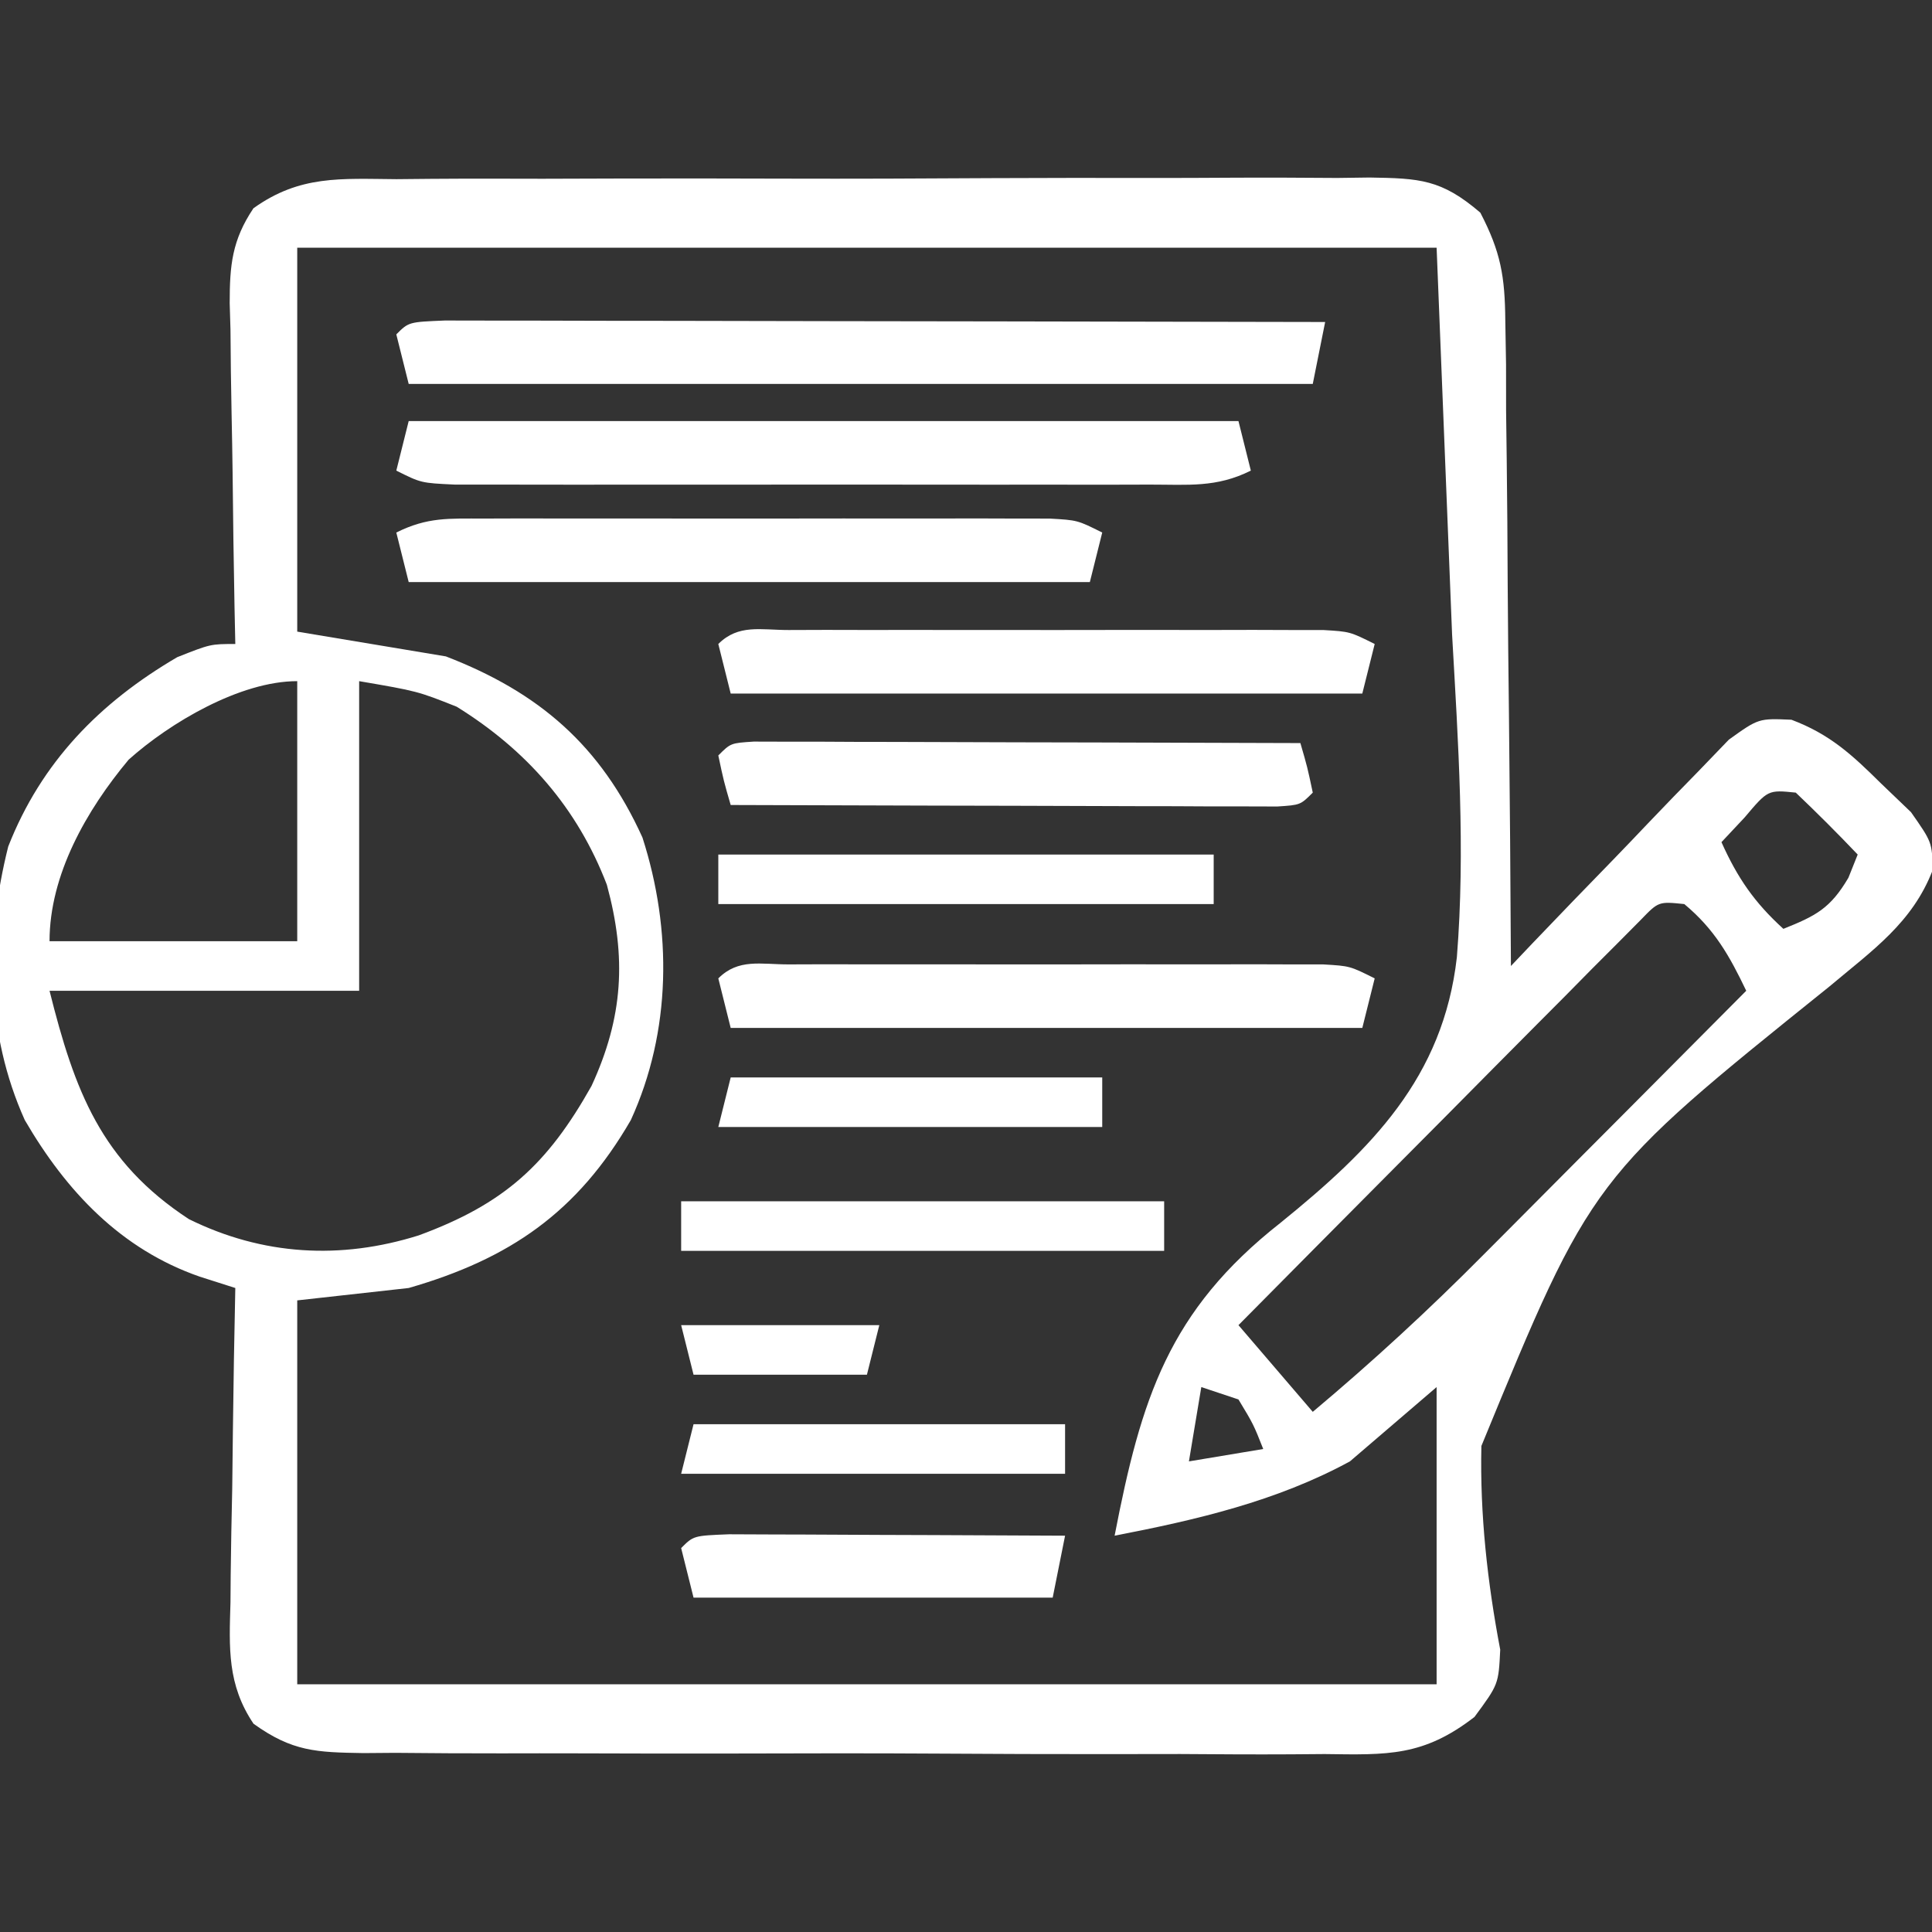
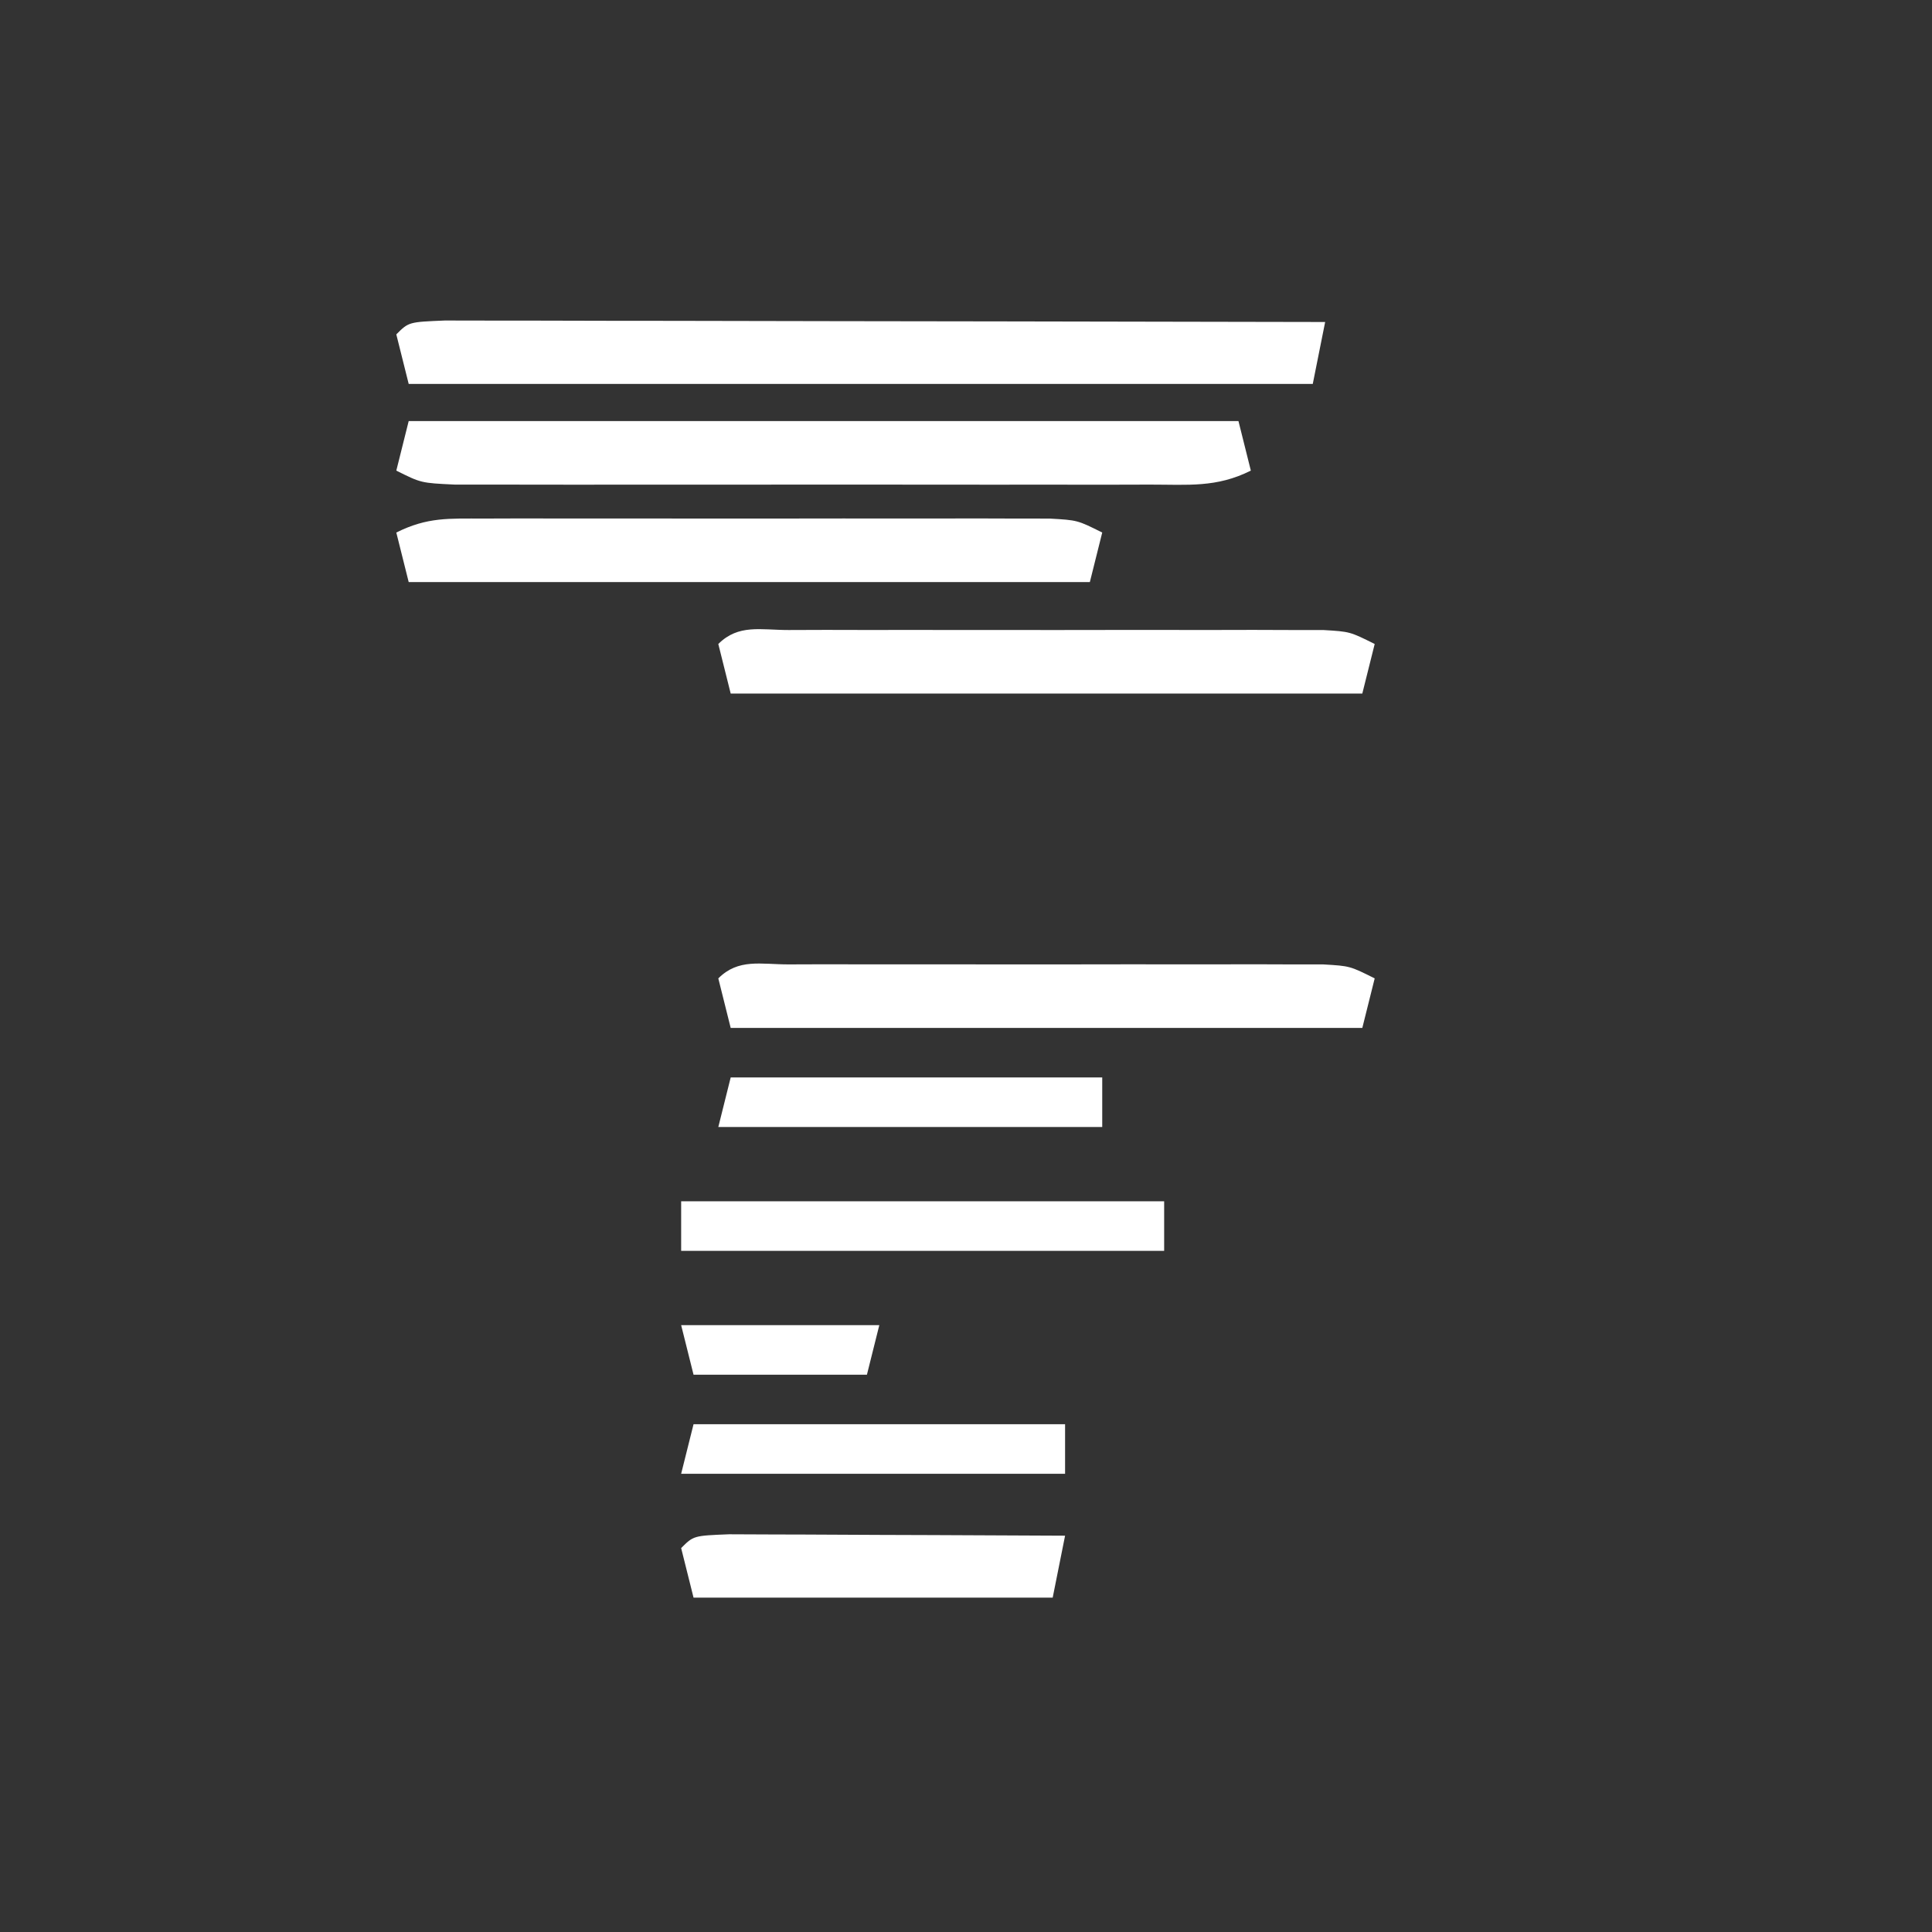
<svg xmlns="http://www.w3.org/2000/svg" version="1.1" width="156" height="156">
  <rect width="100%" height="100%" fill="#333333" stroke="none" />
-   <path d="M0 0 C0.911 -0.009 1.822 -0.017 2.761 -0.026 C5.772 -0.049 8.782 -0.042 11.793 -0.033 C13.885 -0.038 15.977 -0.044 18.07 -0.052 C22.454 -0.062 26.839 -0.058 31.224 -0.043 C36.846 -0.026 42.468 -0.049 48.091 -0.084 C52.411 -0.106 56.731 -0.105 61.052 -0.097 C63.125 -0.096 65.198 -0.103 67.271 -0.117 C70.169 -0.135 73.064 -0.12 75.961 -0.098 C76.819 -0.109 77.678 -0.121 78.562 -0.133 C82.605 -0.068 84.361 0.002 87.51 2.705 C89.163 5.884 89.495 7.856 89.526 11.425 C89.546 12.586 89.566 13.747 89.586 14.943 C89.587 16.186 89.589 17.429 89.59 18.709 C89.606 19.99 89.623 21.27 89.64 22.589 C89.684 25.98 89.704 29.372 89.719 32.763 C89.738 36.229 89.78 39.695 89.82 43.16 C89.894 49.951 89.946 56.742 89.98 63.533 C90.56 62.922 91.14 62.311 91.737 61.682 C93.896 59.42 96.069 57.173 98.251 54.934 C99.192 53.962 100.128 52.985 101.058 52.003 C102.397 50.592 103.757 49.201 105.117 47.811 C105.929 46.968 106.741 46.125 107.577 45.256 C109.98 43.533 109.98 43.533 112.629 43.648 C115.722 44.812 117.512 46.463 119.855 48.783 C120.657 49.552 121.459 50.32 122.285 51.112 C123.98 53.533 123.98 53.533 124.042 55.769 C122.397 60.054 119.154 62.277 115.699 65.186 C96.508 80.609 96.508 80.609 87.595 102.289 C87.47 107.812 88.084 113.316 89.116 118.736 C88.98 121.533 88.98 121.533 87.037 124.169 C82.906 127.365 80.022 127.235 74.939 127.165 C73.587 127.175 73.587 127.175 72.208 127.186 C69.234 127.203 66.262 127.184 63.289 127.162 C61.221 127.163 59.152 127.166 57.084 127.17 C52.752 127.173 48.421 127.158 44.089 127.13 C38.535 127.096 32.981 127.102 27.427 127.121 C23.157 127.132 18.888 127.123 14.618 127.108 C12.57 127.102 10.522 127.103 8.474 127.109 C5.613 127.115 2.753 127.094 -0.108 127.067 C-1.379 127.077 -1.379 127.077 -2.675 127.087 C-6.463 127.025 -8.408 126.972 -11.548 124.718 C-13.677 121.557 -13.518 118.598 -13.41 114.924 C-13.404 114.197 -13.399 113.47 -13.393 112.722 C-13.371 110.408 -13.32 108.096 -13.27 105.783 C-13.249 104.212 -13.231 102.64 -13.215 101.069 C-13.171 97.223 -13.102 93.378 -13.02 89.533 C-13.965 89.232 -14.91 88.93 -15.885 88.619 C-22.248 86.415 -26.671 81.729 -30.02 75.971 C-33.173 68.959 -33.212 61.288 -31.355 53.885 C-28.68 47.068 -23.967 42.257 -17.707 38.596 C-15.02 37.533 -15.02 37.533 -13.02 37.533 C-13.04 36.555 -13.061 35.576 -13.083 34.568 C-13.156 30.93 -13.201 27.292 -13.239 23.654 C-13.259 22.081 -13.287 20.507 -13.321 18.934 C-13.37 16.67 -13.393 14.407 -13.41 12.143 C-13.431 11.442 -13.451 10.74 -13.473 10.018 C-13.474 6.944 -13.284 4.928 -11.555 2.349 C-7.804 -0.337 -4.511 -0.034 0 0 Z M-8.02 5.533 C-8.02 15.763 -8.02 25.993 -8.02 36.533 C-2.08 37.523 -2.08 37.523 3.98 38.533 C11.506 41.436 16.483 45.724 19.855 53.158 C22.263 60.643 22.193 68.806 18.918 75.971 C14.617 83.413 9.141 87.184 0.98 89.533 C-3.475 90.028 -3.475 90.028 -8.02 90.533 C-8.02 100.763 -8.02 110.993 -8.02 121.533 C22.34 121.533 52.7 121.533 83.98 121.533 C83.98 113.613 83.98 105.693 83.98 97.533 C81.67 99.513 79.36 101.493 76.98 103.533 C71.055 106.759 64.56 108.26 57.98 109.533 C60.121 98.475 62.324 91.38 71.383 84.262 C78.722 78.315 84.509 72.539 85.615 62.828 C86.309 54.145 85.723 45.465 85.23 36.783 C84.818 26.471 84.405 16.158 83.98 5.533 C53.62 5.533 23.26 5.533 -8.02 5.533 Z M-3.02 40.533 C-3.02 48.783 -3.02 57.033 -3.02 65.533 C-11.27 65.533 -19.52 65.533 -28.02 65.533 C-26 73.612 -23.861 79.327 -16.77 83.971 C-10.811 86.911 -4.505 87.264 1.793 85.283 C8.686 82.749 12.171 79.576 15.742 73.217 C18.303 67.668 18.581 62.851 16.98 56.971 C14.596 50.753 10.482 46.084 4.855 42.596 C1.684 41.339 1.684 41.339 -3.02 40.533 Z M-21.633 46.873 C-25.04 50.952 -28.02 56.173 -28.02 61.533 C-21.42 61.533 -14.82 61.533 -8.02 61.533 C-8.02 54.603 -8.02 47.673 -8.02 40.533 C-12.64 40.533 -18.317 43.902 -21.633 46.873 Z M108.855 51.533 C108.237 52.193 107.618 52.853 106.98 53.533 C108.273 56.418 109.64 58.406 111.98 60.533 C114.602 59.485 115.774 58.884 117.23 56.408 C117.602 55.48 117.602 55.48 117.98 54.533 C116.357 52.825 114.687 51.159 112.98 49.533 C110.737 49.305 110.737 49.305 108.855 51.533 Z M100.449 59.824 C99.85 60.428 99.25 61.032 98.632 61.655 C97.952 62.335 97.271 63.016 96.57 63.717 C95.837 64.461 95.103 65.205 94.348 65.971 C93.22 67.103 93.22 67.103 92.069 68.258 C89.66 70.678 87.258 73.106 84.855 75.533 C83.227 77.172 81.598 78.81 79.969 80.448 C75.967 84.471 71.972 88.501 67.98 92.533 C69.96 94.843 71.94 97.153 73.98 99.533 C78.804 95.485 83.357 91.294 87.789 86.823 C88.706 85.903 88.706 85.903 89.642 84.965 C91.57 83.032 93.494 81.095 95.418 79.158 C96.735 77.837 98.052 76.515 99.369 75.194 C102.576 71.976 105.779 68.756 108.98 65.533 C107.618 62.691 106.428 60.573 103.98 58.533 C101.902 58.319 101.902 58.319 100.449 59.824 Z M64.98 97.533 C64.65 99.513 64.32 101.493 63.98 103.533 C65.96 103.203 67.94 102.873 69.98 102.533 C69.189 100.534 69.189 100.534 67.98 98.533 C66.99 98.203 66 97.873 64.98 97.533 Z " fill="#FFFFFF" transform="translate(32.02,14.467)" />
  <path d="M0 0 C1.312 0.002 2.625 0.004 3.977 0.007 C4.699 0.007 5.421 0.006 6.165 0.006 C8.562 0.007 10.959 0.015 13.356 0.023 C15.013 0.024 16.671 0.026 18.329 0.027 C22.7 0.031 27.071 0.041 31.443 0.052 C35.9 0.062 40.357 0.066 44.815 0.071 C53.567 0.082 62.318 0.099 71.07 0.12 C70.74 1.77 70.41 3.42 70.07 5.12 C45.98 5.12 21.89 5.12 -2.93 5.12 C-3.26 3.8 -3.59 2.48 -3.93 1.12 C-2.93 0.12 -2.93 0.12 0 0 Z " fill="#FFFFFF" transform="translate(35.93,25.88)" />
  <path d="M0 0 C22.11 0 44.22 0 67 0 C67.495 1.98 67.495 1.98 68 4 C65.219 5.39 62.949 5.127 59.838 5.129 C58.543 5.133 57.248 5.136 55.914 5.139 C54.495 5.137 53.076 5.135 51.656 5.133 C50.207 5.133 48.757 5.134 47.307 5.136 C44.267 5.137 41.228 5.135 38.188 5.13 C34.287 5.125 30.386 5.128 26.485 5.134 C23.492 5.138 20.498 5.136 17.504 5.134 C16.065 5.133 14.627 5.134 13.188 5.136 C11.179 5.139 9.171 5.134 7.162 5.129 C6.018 5.129 4.874 5.128 3.695 5.127 C1 5 1 5 -1 4 C-0.67 2.68 -0.34 1.36 0 0 Z " fill="#FFFFFF" transform="translate(33,34)" />
  <path d="M0 0 C1.582 -0.005 1.582 -0.005 3.195 -0.01 C4.91 -0.007 4.91 -0.007 6.658 -0.003 C7.827 -0.004 8.996 -0.005 10.2 -0.006 C12.675 -0.007 15.15 -0.005 17.625 -0.001 C21.424 0.004 25.222 -0.001 29.021 -0.007 C31.421 -0.007 33.821 -0.005 36.221 -0.003 C37.363 -0.005 38.506 -0.007 39.683 -0.01 C40.738 -0.006 41.792 -0.003 42.879 0 C44.276 0.001 44.276 0.001 45.7 0.002 C47.939 0.129 47.939 0.129 49.939 1.129 C49.609 2.449 49.279 3.769 48.939 5.129 C30.789 5.129 12.639 5.129 -6.061 5.129 C-6.391 3.809 -6.721 2.489 -7.061 1.129 C-4.544 -0.129 -2.816 0.002 0 0 Z " fill="#FFFFFF" transform="translate(39.061,41.871)" />
  <path d="M0 0 C0.995 -0.003 1.989 -0.006 3.014 -0.01 C4.096 -0.008 5.178 -0.006 6.293 -0.003 C7.949 -0.005 7.949 -0.005 9.638 -0.006 C11.977 -0.007 14.317 -0.005 16.656 -0.001 C20.247 0.004 23.837 -0.001 27.428 -0.007 C29.696 -0.007 31.963 -0.005 34.231 -0.003 C35.311 -0.005 36.391 -0.007 37.504 -0.01 C38.502 -0.006 39.499 -0.003 40.527 0 C41.849 0.001 41.849 0.001 43.196 0.002 C45.328 0.129 45.328 0.129 47.328 1.129 C46.998 2.449 46.668 3.769 46.328 5.129 C29.498 5.129 12.668 5.129 -4.672 5.129 C-5.002 3.809 -5.332 2.489 -5.672 1.129 C-4.046 -0.496 -2.244 0.002 0 0 Z " fill="#FFFFFF" transform="translate(63.672,77.871)" />
  <path d="M0 0 C0.995 -0.003 1.989 -0.006 3.014 -0.01 C4.096 -0.008 5.178 -0.006 6.293 -0.003 C7.949 -0.005 7.949 -0.005 9.638 -0.006 C11.977 -0.007 14.317 -0.005 16.656 -0.001 C20.247 0.004 23.837 -0.001 27.428 -0.007 C29.696 -0.007 31.963 -0.005 34.231 -0.003 C35.311 -0.005 36.391 -0.007 37.504 -0.01 C38.502 -0.006 39.499 -0.003 40.527 0 C41.849 0.001 41.849 0.001 43.196 0.002 C45.328 0.129 45.328 0.129 47.328 1.129 C46.998 2.449 46.668 3.769 46.328 5.129 C29.498 5.129 12.668 5.129 -4.672 5.129 C-5.002 3.809 -5.332 2.489 -5.672 1.129 C-4.046 -0.496 -2.244 0.002 0 0 Z " fill="#FFFFFF" transform="translate(63.672,50.871)" />
-   <path d="M0 0 C1.222 0.003 1.222 0.003 2.47 0.007 C3.39 0.007 4.311 0.007 5.26 0.007 C6.261 0.012 7.262 0.017 8.294 0.023 C9.313 0.024 10.333 0.025 11.383 0.027 C14.654 0.033 17.925 0.045 21.196 0.058 C23.407 0.063 25.619 0.067 27.831 0.071 C33.265 0.082 38.699 0.099 44.133 0.12 C44.696 2.058 44.696 2.058 45.133 4.12 C44.133 5.12 44.133 5.12 42.267 5.241 C41.452 5.238 40.637 5.236 39.797 5.234 C38.416 5.234 38.416 5.234 37.007 5.234 C36.006 5.228 35.005 5.223 33.973 5.218 C32.954 5.216 31.934 5.215 30.884 5.214 C27.613 5.208 24.342 5.195 21.071 5.183 C18.859 5.178 16.648 5.173 14.436 5.169 C9.002 5.158 3.568 5.141 -1.867 5.12 C-2.429 3.183 -2.429 3.183 -2.867 1.12 C-1.867 0.12 -1.867 0.12 0 0 Z " fill="#FFFFFF" transform="translate(60.867,59.88)" />
-   <path d="M0 0 C13.2 0 26.4 0 40 0 C40 1.32 40 2.64 40 4 C26.8 4 13.6 4 0 4 C0 2.68 0 1.36 0 0 Z " fill="#FFFFFF" transform="translate(58,69)" />
  <path d="M0 0 C12.87 0 25.74 0 39 0 C39 1.32 39 2.64 39 4 C26.13 4 13.26 4 0 4 C0 2.68 0 1.36 0 0 Z " fill="#FFFFFF" transform="translate(55,97)" />
  <path d="M0 0 C1.252 0.005 2.503 0.01 3.793 0.016 C4.789 0.018 4.789 0.018 5.806 0.02 C7.936 0.026 10.065 0.038 12.195 0.051 C13.636 0.056 15.077 0.061 16.517 0.065 C20.056 0.076 23.594 0.093 27.133 0.114 C26.803 1.764 26.473 3.414 26.133 5.114 C16.563 5.114 6.993 5.114 -2.867 5.114 C-3.197 3.794 -3.527 2.474 -3.867 1.114 C-2.867 0.114 -2.867 0.114 0 0 Z " fill="#FFFFFF" transform="translate(58.867,123.886)" />
  <path d="M0 0 C9.9 0 19.8 0 30 0 C30 1.32 30 2.64 30 4 C19.77 4 9.54 4 -1 4 C-0.67 2.68 -0.34 1.36 0 0 Z " fill="#FFFFFF" transform="translate(56,115)" />
  <path d="M0 0 C9.9 0 19.8 0 30 0 C30 1.32 30 2.64 30 4 C19.77 4 9.54 4 -1 4 C-0.67 2.68 -0.34 1.36 0 0 Z " fill="#FFFFFF" transform="translate(59,87)" />
  <path d="M0 0 C5.28 0 10.56 0 16 0 C15.67 1.32 15.34 2.64 15 4 C10.38 4 5.76 4 1 4 C0.67 2.68 0.34 1.36 0 0 Z " fill="#FFFFFF" transform="translate(55,107)" />
</svg>